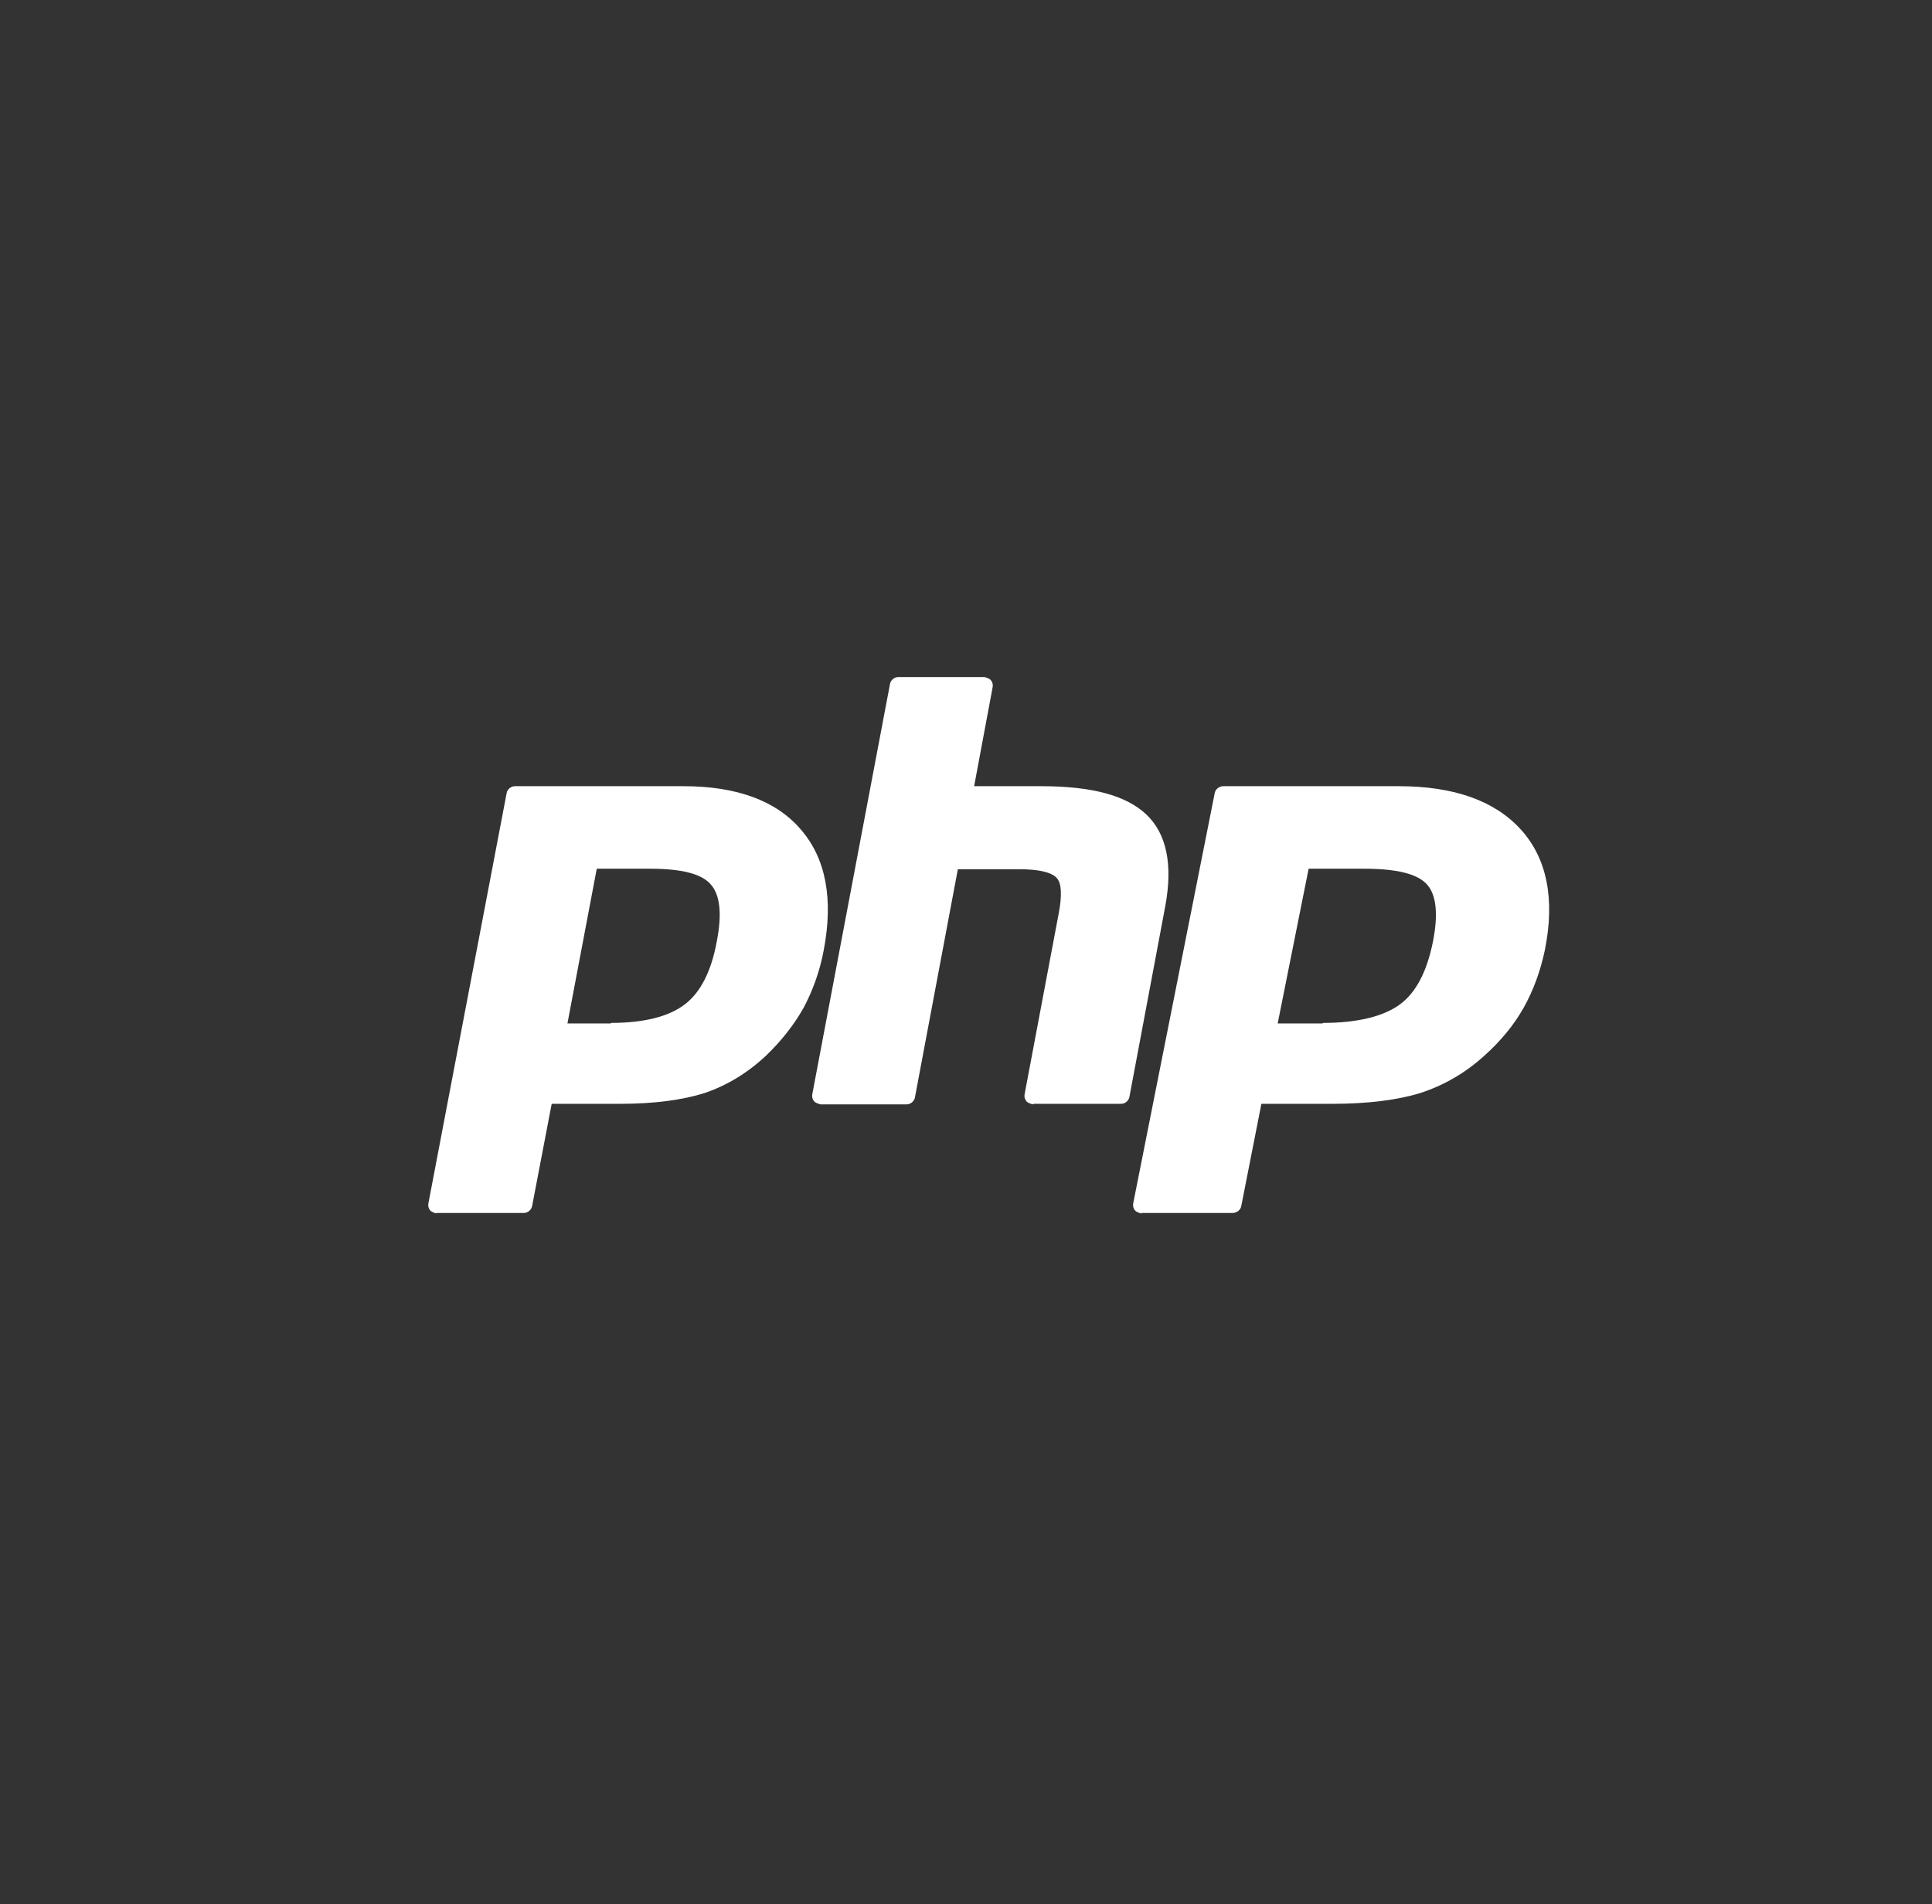
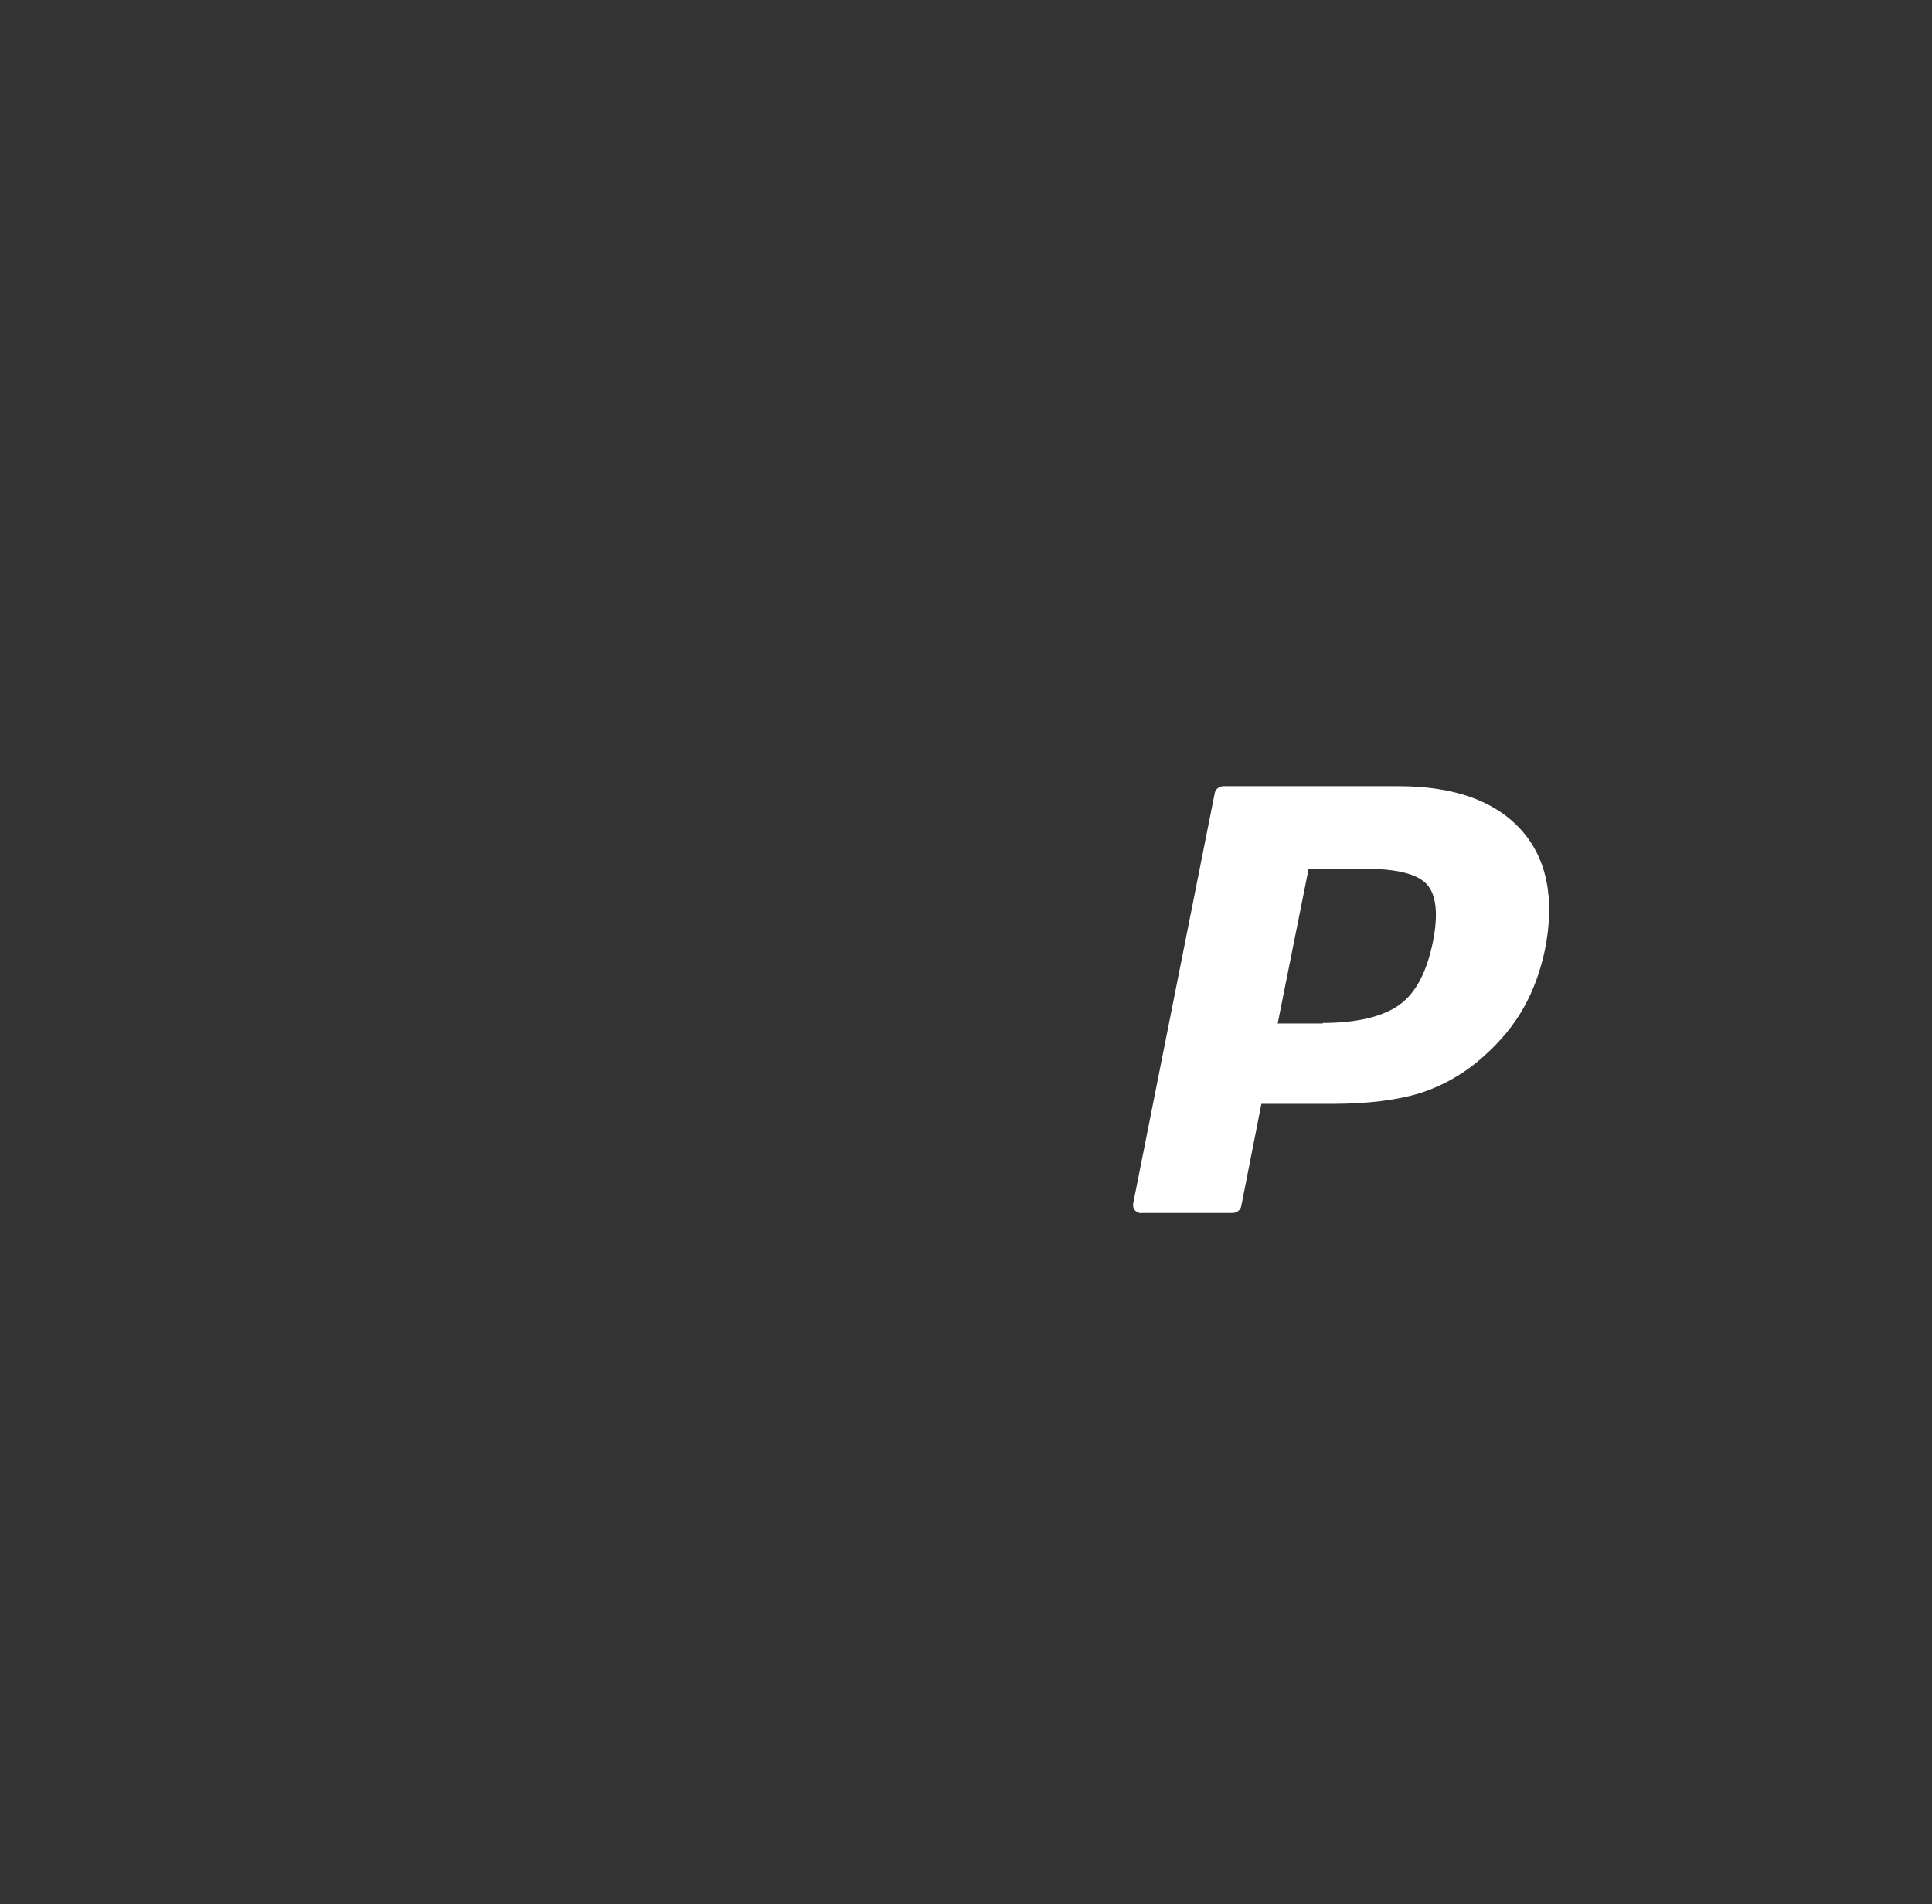
<svg xmlns="http://www.w3.org/2000/svg" id="skills-icons" viewBox="0 0 35.58 35.07">
  <rect x="0" y="0" width="35.58" height="35.07" fill="#333333" stroke="none" />
  <defs>
    <style>.cls-1{fill:#fff;}</style>
  </defs>
  <g id="php">
-     <path id="path3486" class="cls-1" d="m11.25,18.84c.62,0,1.07-.12,1.36-.34.29-.22.49-.61.59-1.16.1-.51.06-.86-.11-1.05-.17-.2-.55-.29-1.12-.29h-.98l-.54,2.85h.8Zm-3.21,3.51s-.09-.02-.12-.06c-.03-.04-.04-.08-.03-.13l1.44-7.55c.01-.07.08-.13.15-.13h3.11c.98,0,1.71.27,2.16.8.46.53.6,1.28.42,2.22-.07.38-.2.74-.37,1.06-.18.32-.41.61-.69.88-.34.32-.72.55-1.13.69-.41.13-.93.2-1.56.2h-1.26l-.36,1.88c-.01.07-.08.13-.15.13h-1.62,0Z" />
-     <path id="path3494" class="cls-1" d="m19.02,20.34s-.09-.02-.12-.06c-.03-.04-.04-.08-.03-.13l.63-3.34c.06-.32.05-.55-.04-.64-.05-.06-.21-.16-.68-.16h-1.14l-.79,4.2c-.01.07-.08.13-.15.13h-1.59s-.09-.02-.12-.06c-.03-.04-.04-.08-.03-.13l1.43-7.55c.01-.07.08-.13.15-.13h1.59s.09.02.12.06c.03.04.04.08.03.13l-.34,1.82h1.23c.94,0,1.57.17,1.94.52.38.36.49.93.35,1.69l-.66,3.51c-.01.07-.08.13-.15.13h-1.61Z" />
    <path id="path3502" class="cls-1" d="m24.36,18.84c.64,0,1.12-.12,1.42-.34.3-.22.5-.61.61-1.16.1-.51.06-.86-.11-1.05-.18-.2-.57-.29-1.16-.29h-1.02l-.57,2.85h.83Zm-3.34,3.51s-.09-.02-.12-.06c-.03-.04-.04-.08-.03-.13l1.5-7.55c.01-.07.08-.13.16-.13h3.23c1.02,0,1.77.27,2.25.8.48.53.63,1.28.44,2.22-.08.38-.21.74-.39,1.06-.18.32-.42.61-.72.88-.35.32-.75.55-1.18.69-.42.13-.97.2-1.62.2h-1.31l-.37,1.88c-.01.07-.08.13-.16.13h-1.68Z" />
  </g>
</svg>